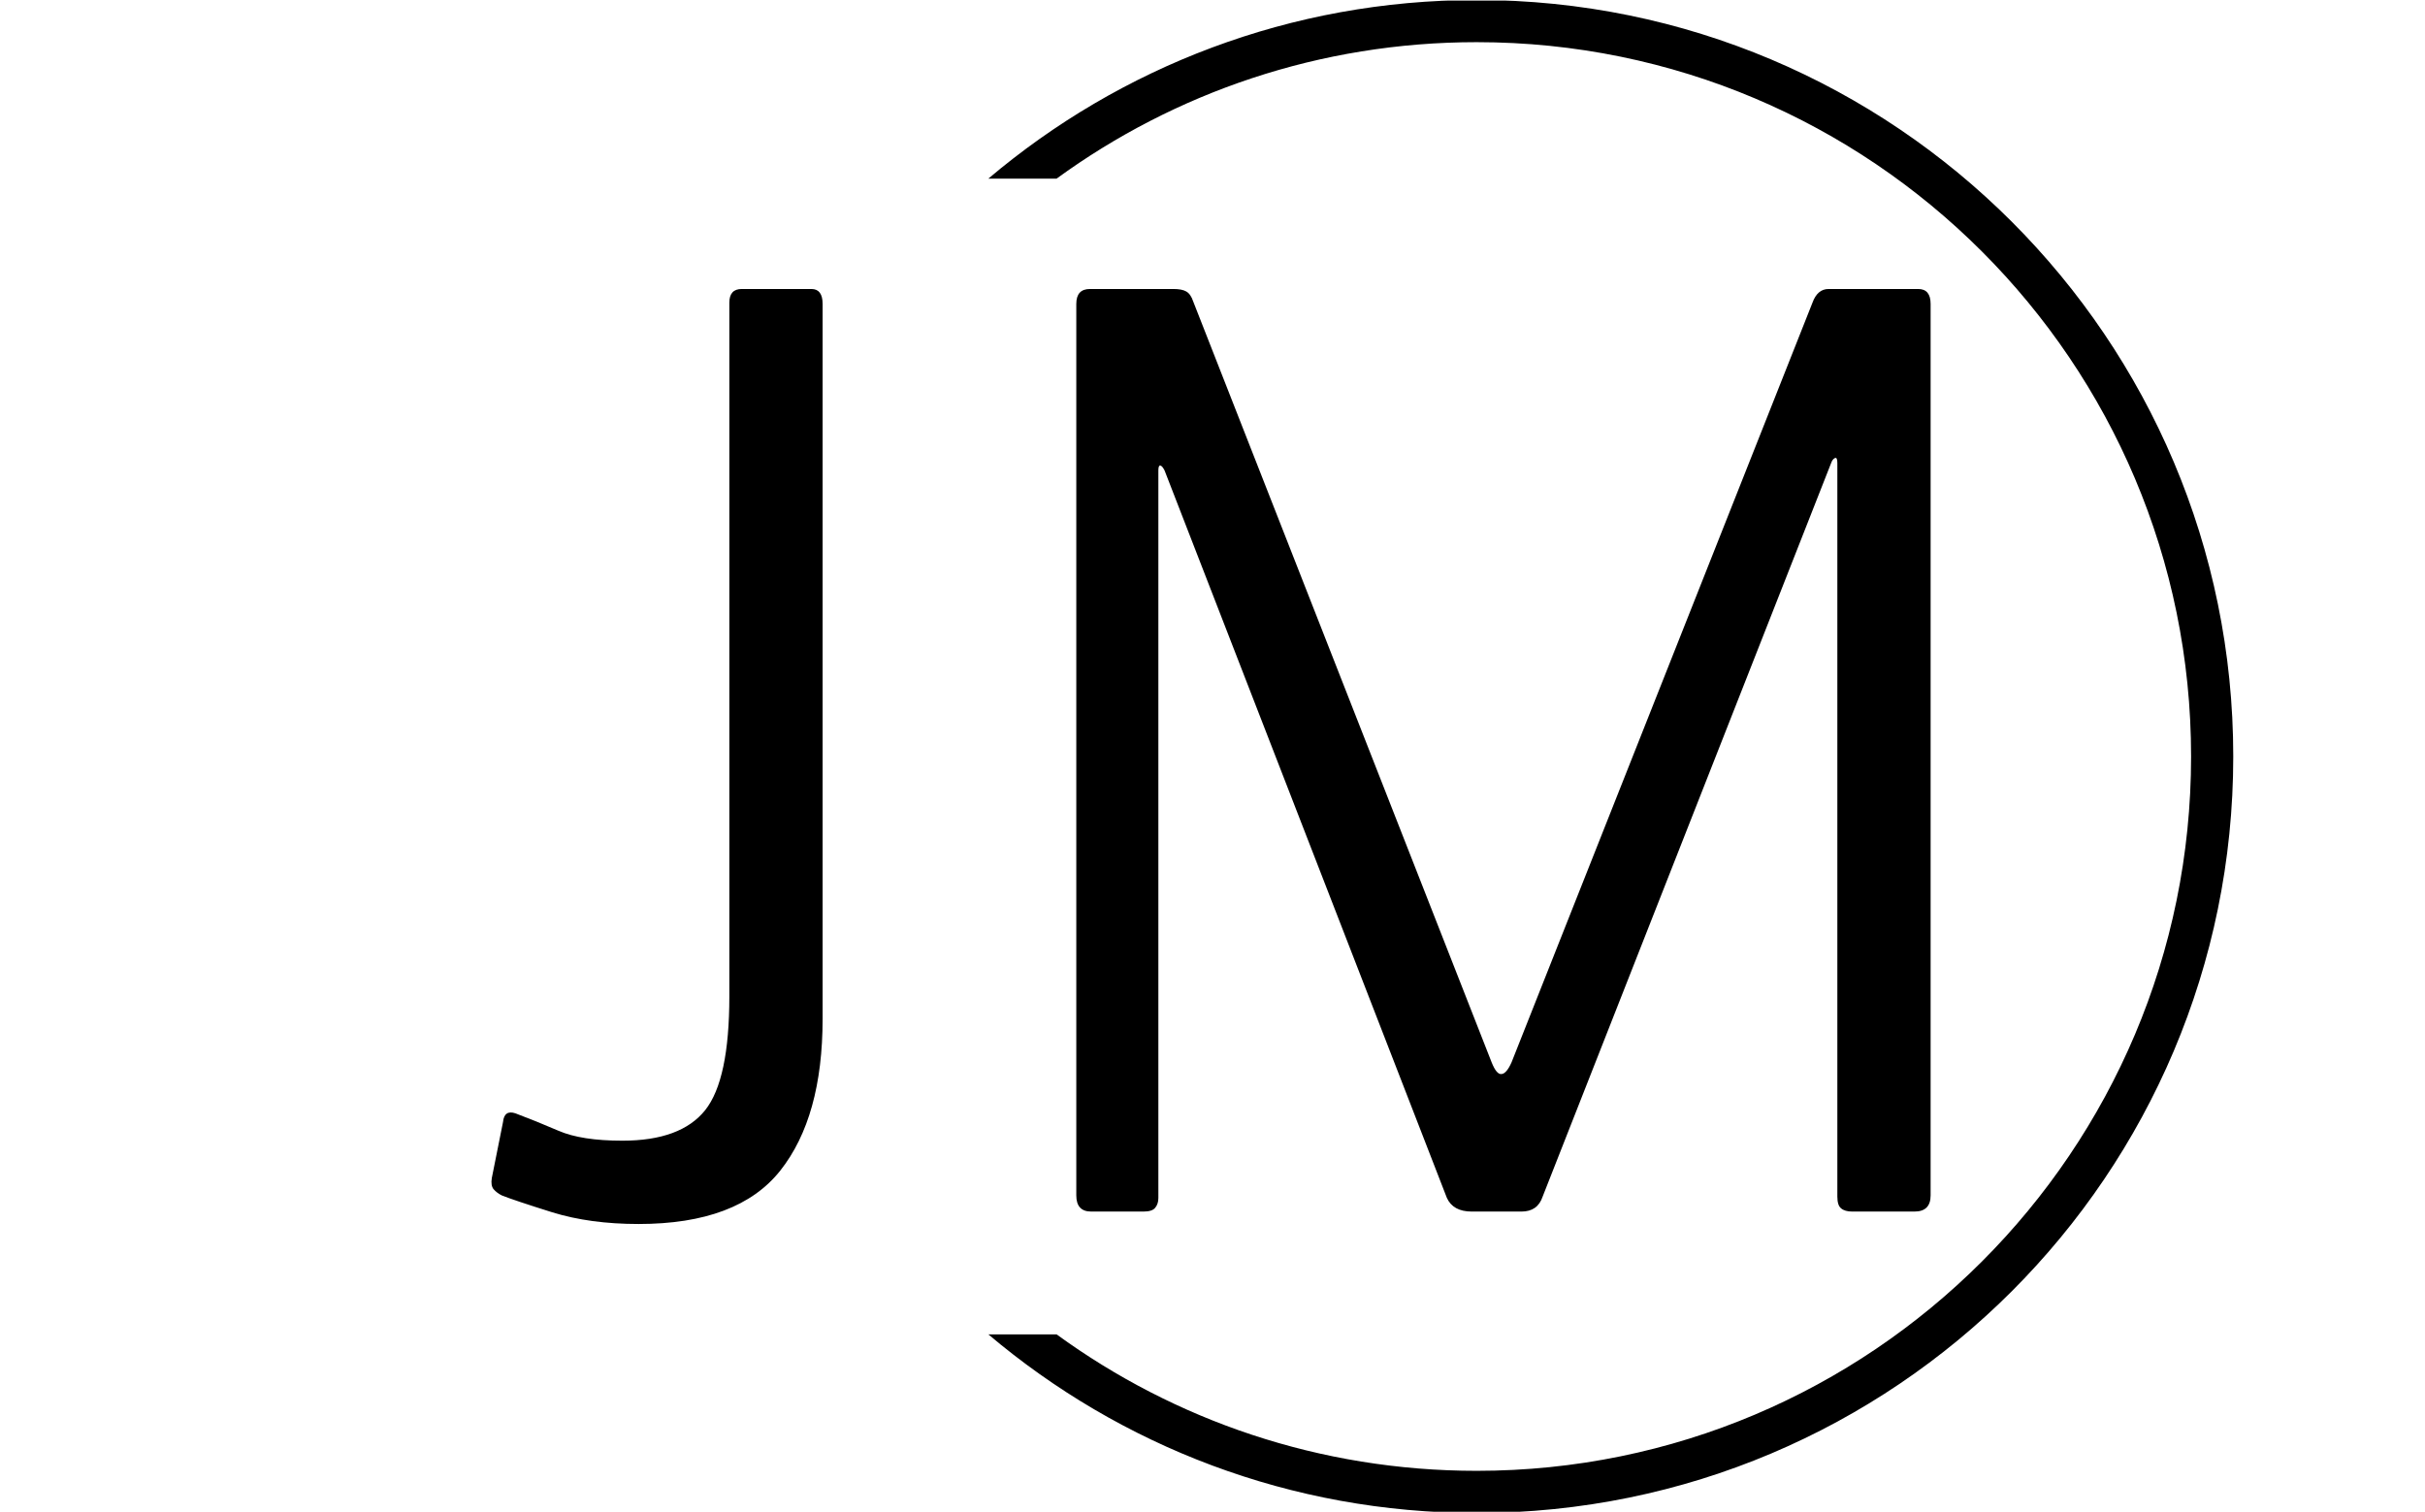
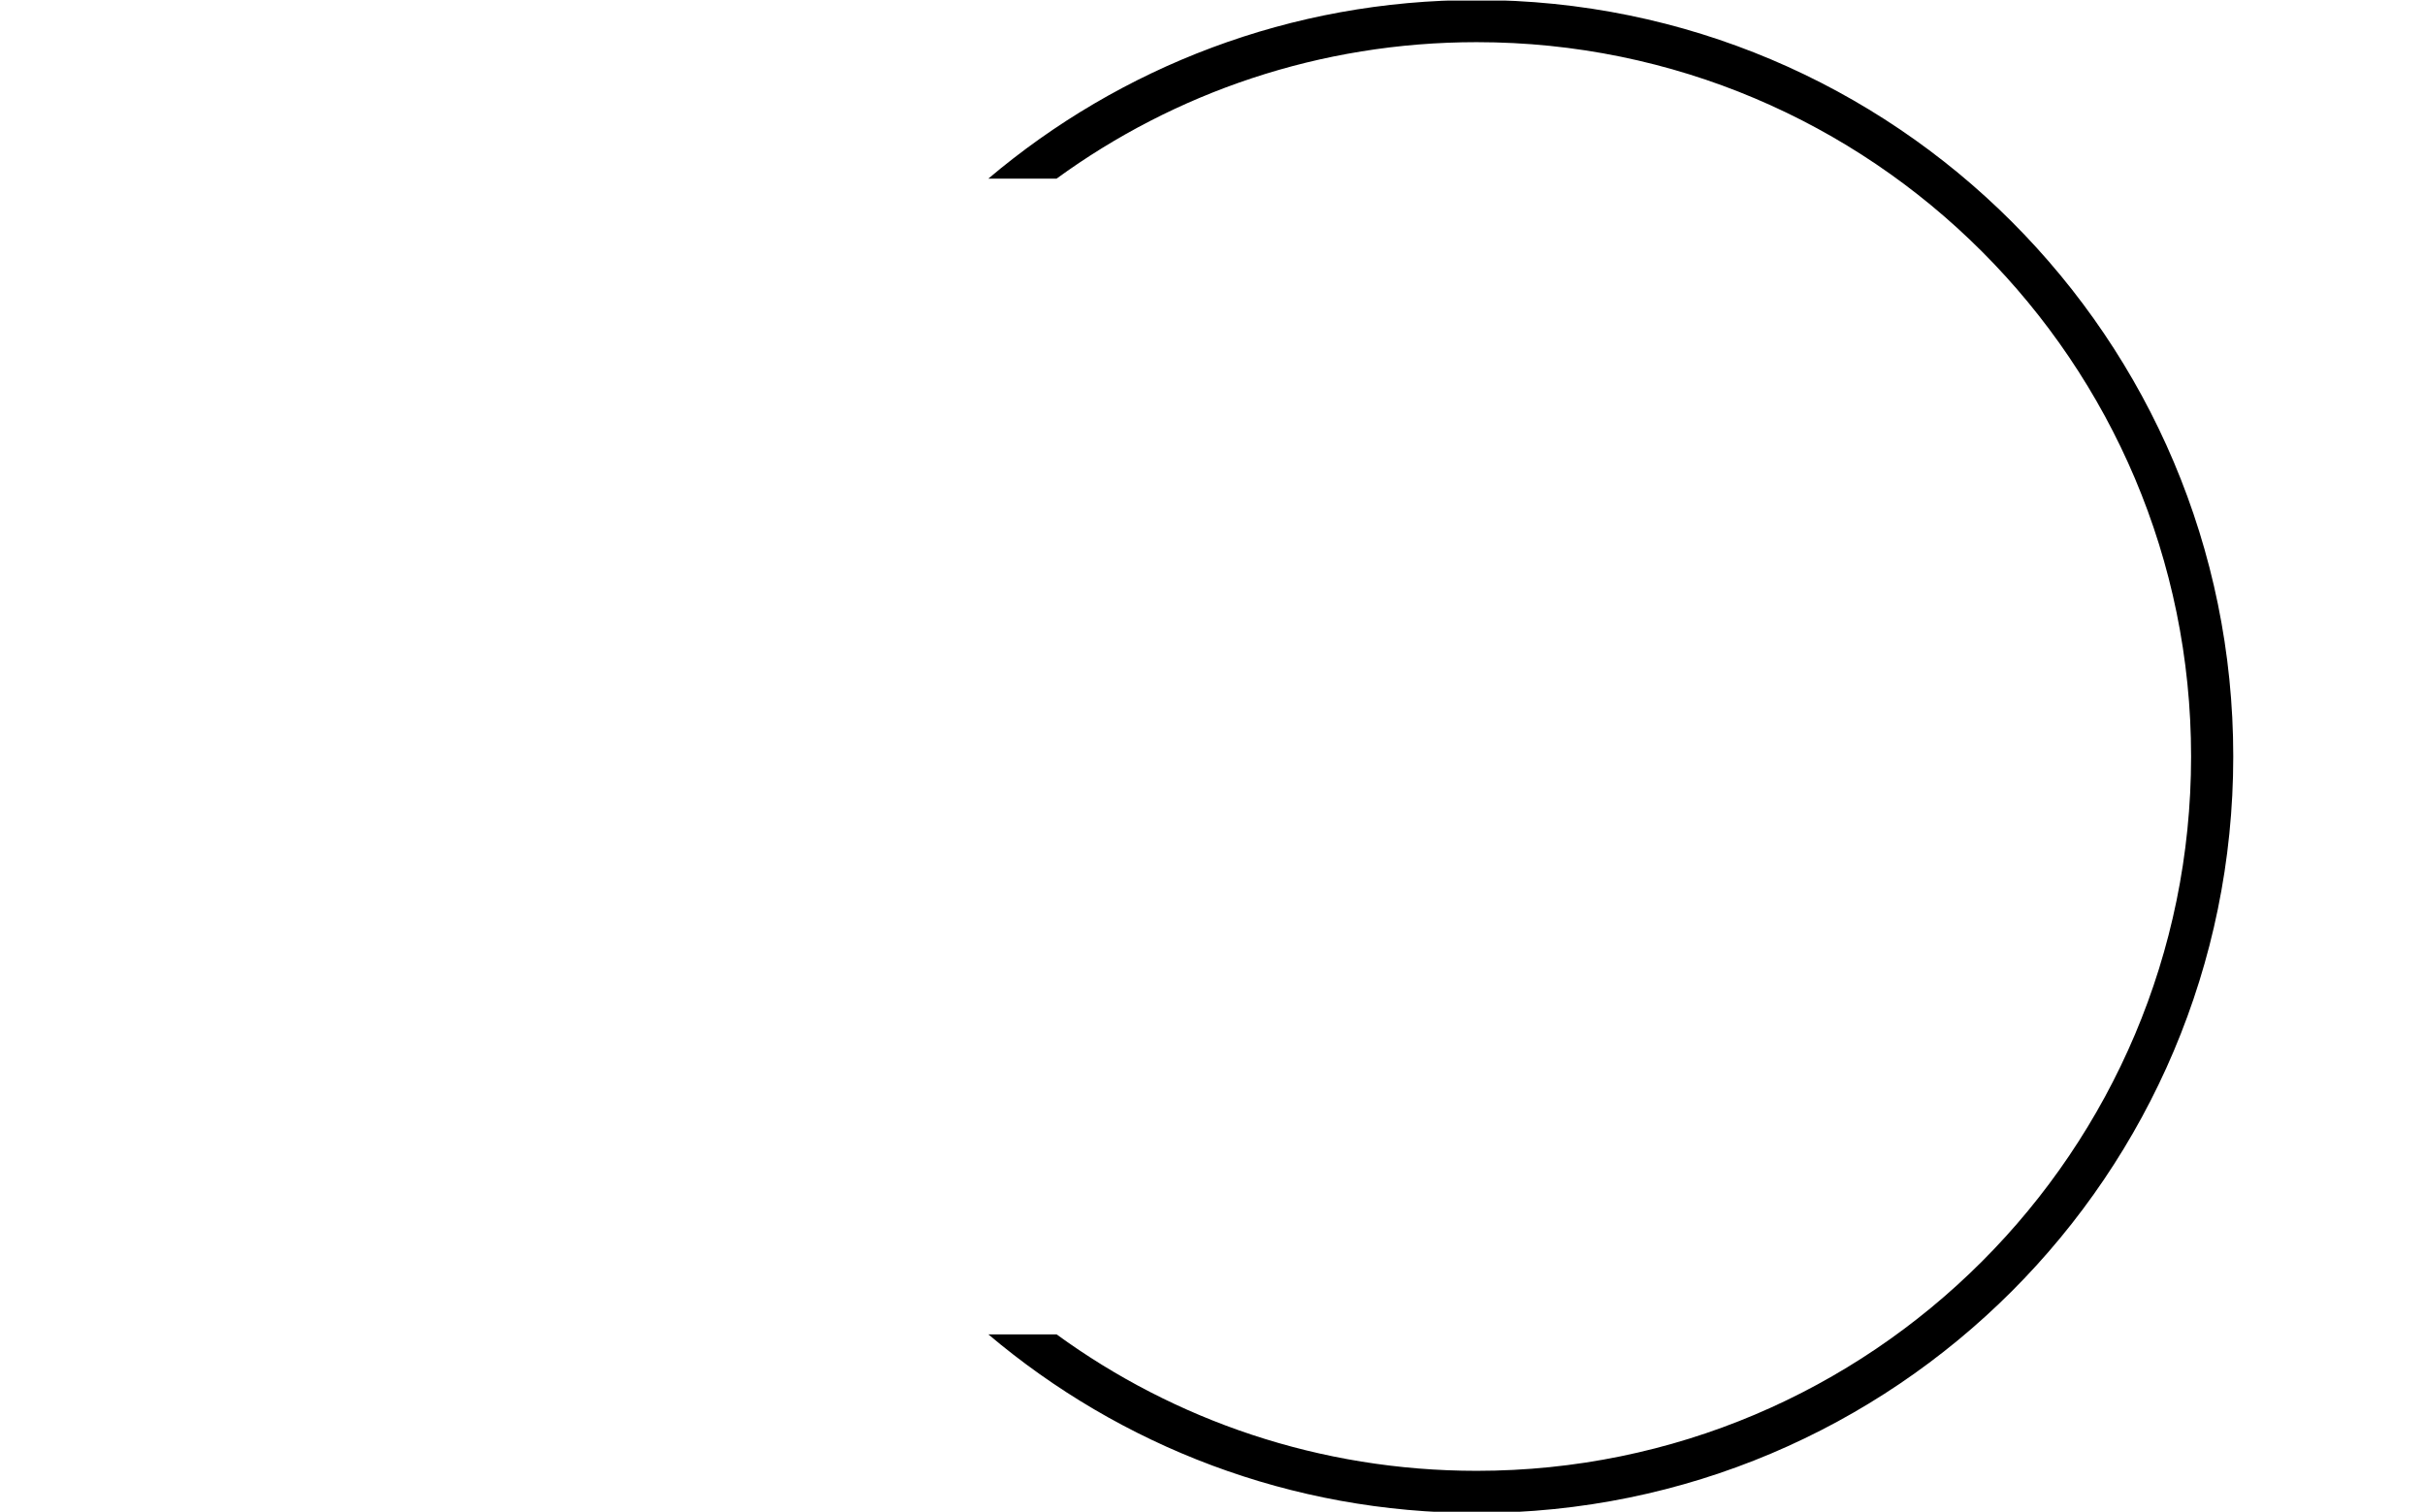
<svg xmlns="http://www.w3.org/2000/svg" version="1.1" width="2000" height="1247" viewBox="0 0 2000 1247">
  <g transform="matrix(1,0,0,1,-1.212,0.505)">
    <svg viewBox="0 0 396 247" data-background-color="#282634" preserveAspectRatio="xMidYMid meet" height="1247" width="2000">
      <g id="tight-bounds" transform="matrix(1,0,0,1,0.24,-0.1)">
        <svg viewBox="0 0 395.52 247.2" height="247.2" width="395.52">
          <g>
            <svg />
          </g>
          <g>
            <svg viewBox="0 0 395.52 247.2" height="247.2" width="395.52">
              <g transform="matrix(1,0,0,1,80.208,47.215)">
                <svg viewBox="0 0 235.104 152.77" height="152.77" width="235.104">
                  <g>
                    <svg viewBox="0 0 235.104 152.77" height="152.77" width="235.104">
                      <g>
                        <svg viewBox="0 0 235.104 152.77" height="152.77" width="235.104">
                          <g>
                            <svg viewBox="0 0 235.104 152.77" height="152.77" width="235.104">
                              <g id="textblocktransform">
                                <svg viewBox="0 0 235.104 152.77" height="152.77" width="235.104" id="textblock">
                                  <g>
                                    <svg viewBox="0 0 235.104 152.77" height="152.77" width="235.104">
                                      <g transform="matrix(1,0,0,1,0,0)">
                                        <svg width="235.104" viewBox="2.185 -37.1 57.865 37.6" height="152.77" data-palette-color="#ff4057">
-                                           <path d="M15.5-7.75L15.5-7.75Q15.5-3.8 13.8-1.65 12.1 0.5 8.1 0.5L8.1 0.5Q6.15 0.5 4.63 0.03 3.1-0.45 2.6-0.65L2.6-0.65Q2.4-0.75 2.27-0.9 2.15-1.05 2.2-1.35L2.2-1.35 2.65-3.6Q2.7-4.1 3.15-3.95L3.15-3.95Q3.95-3.65 4.88-3.25 5.8-2.85 7.45-2.85L7.45-2.85Q9.8-2.85 10.78-4.08 11.75-5.3 11.75-8.65L11.75-8.65 11.75-36.55Q11.75-37.1 12.25-37.1L12.25-37.1 15.05-37.1Q15.5-37.1 15.5-36.5L15.5-36.5 15.5-7.75ZM26.3 0L26.3 0Q25.7 0 25.7-0.65L25.7-0.65 25.7-36.5Q25.7-37.1 26.25-37.1L26.25-37.1 29.6-37.1Q29.95-37.1 30.12-37 30.3-36.9 30.4-36.6L30.4-36.6 42.4-6Q42.6-5.5 42.8-5.53 43-5.55 43.2-6L43.2-6 55.3-36.55Q55.5-37.1 55.95-37.1L55.95-37.1 59.55-37.1Q60.05-37.1 60.05-36.5L60.05-36.5 60.05-0.65Q60.05 0 59.4 0L59.4 0 56.9 0Q56.6 0 56.45-0.13 56.3-0.25 56.3-0.6L56.3-0.6 56.3-30.1Q56.3-30.35 56.2-30.3 56.1-30.25 56.05-30.1L56.05-30.1 44.45-0.6Q44.25 0 43.6 0L43.6 0 41.6 0Q40.85 0 40.6-0.55L40.6-0.55 29.25-29.8Q29.15-30 29.07-30 29-30 29-29.8L29-29.8 29-0.55Q29-0.3 28.87-0.15 28.75 0 28.4 0L28.4 0 26.3 0Z" opacity="1" transform="matrix(1,0,0,1,0,0)" fill="#000000" class="undefined-text-0" data-fill-palette-color="primary" id="text-0" />
-                                         </svg>
+                                           </svg>
                                      </g>
                                    </svg>
                                  </g>
                                </svg>
                              </g>
                            </svg>
                          </g>
                        </svg>
                      </g>
                    </svg>
                  </g>
                </svg>
              </g>
              <g>
                <path d="M241.152 0c68.262 0 123.6 55.338 123.6 123.6 0 68.262-55.338 123.6-123.6 123.6-30.402 0-58.24-10.976-79.768-29.183l11.147 0c19.26 14.022 42.974 22.294 68.621 22.295 64.458 0 116.712-52.254 116.711-116.712 0-64.458-52.254-116.712-116.711-116.712-25.647 0-49.361 8.272-68.621 22.295l-11.147 0c21.528-18.206 49.366-29.183 79.768-29.183z" fill="#000000" stroke="transparent" data-fill-palette-color="tertiary" />
              </g>
            </svg>
          </g>
          <defs />
        </svg>
-         <rect width="395.52" height="247.2" fill="none" stroke="none" visibility="hidden" />
      </g>
    </svg>
  </g>
</svg>